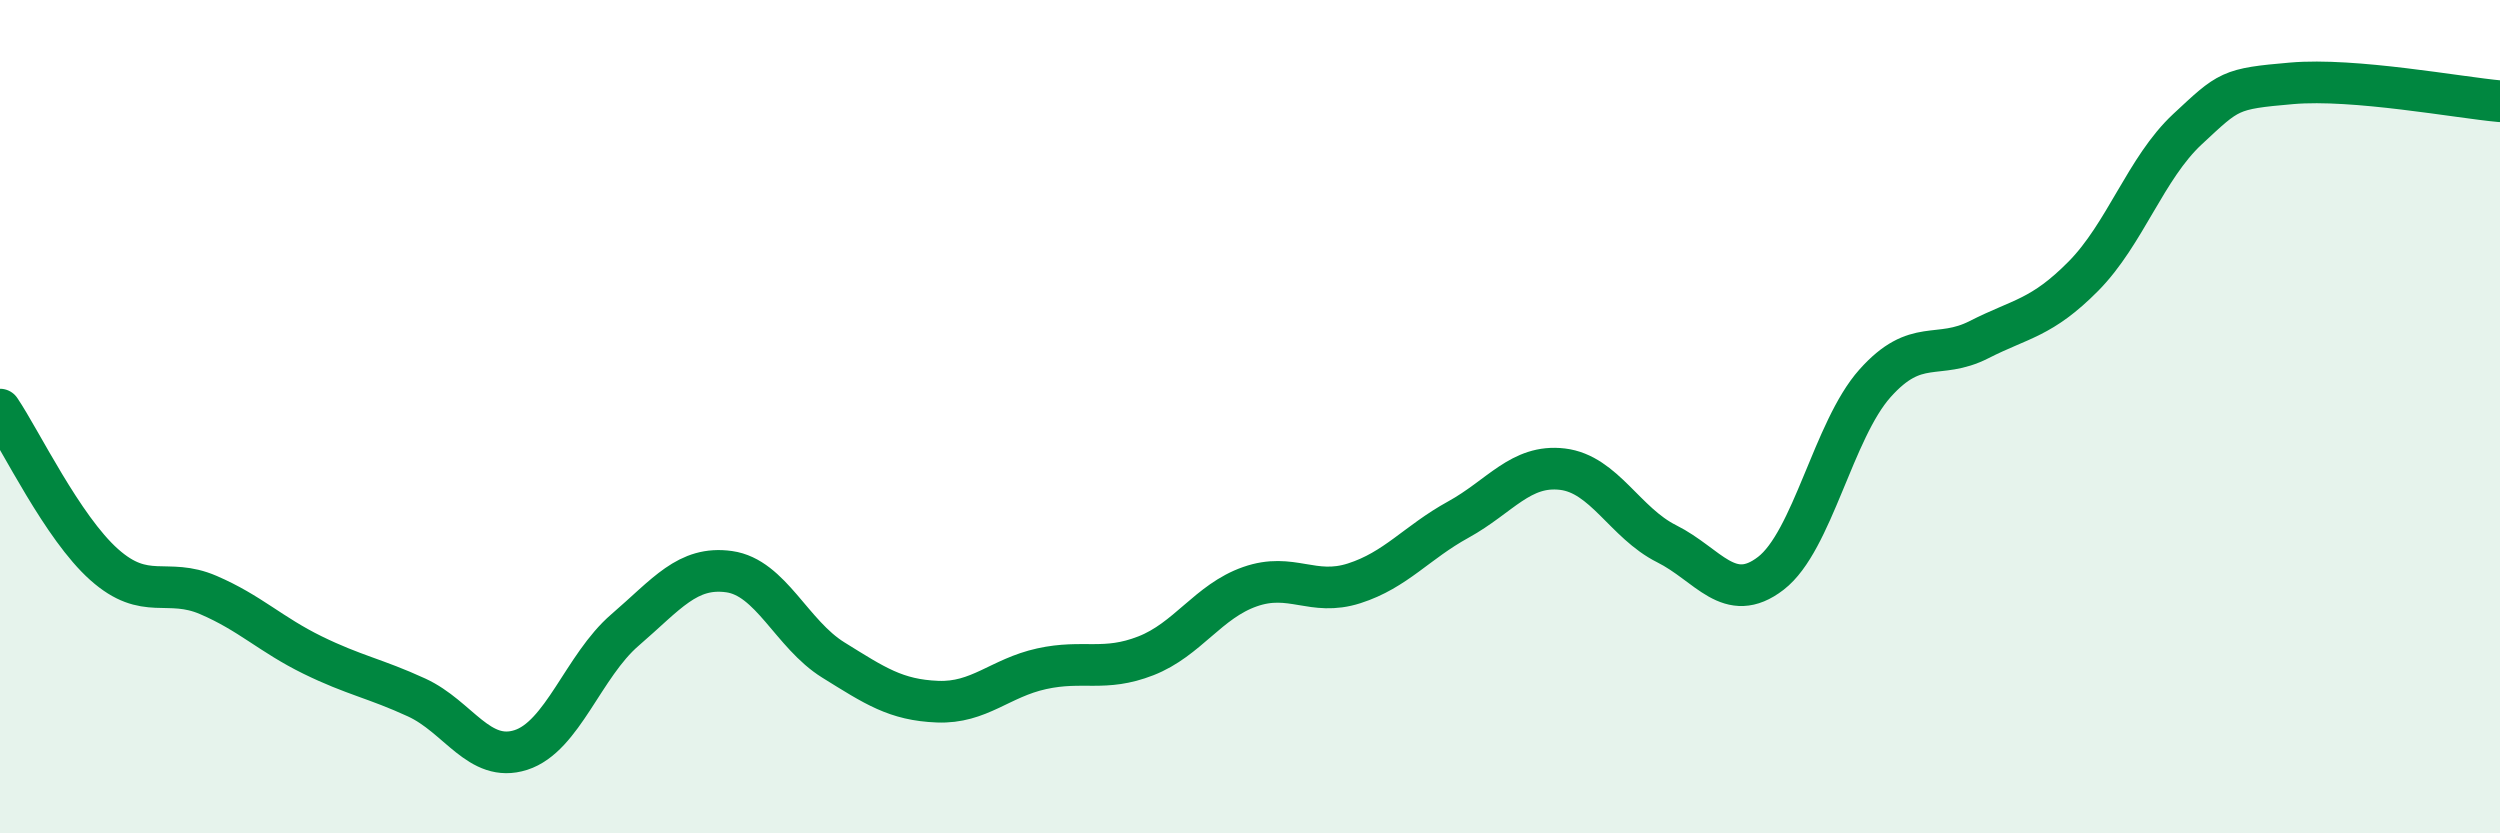
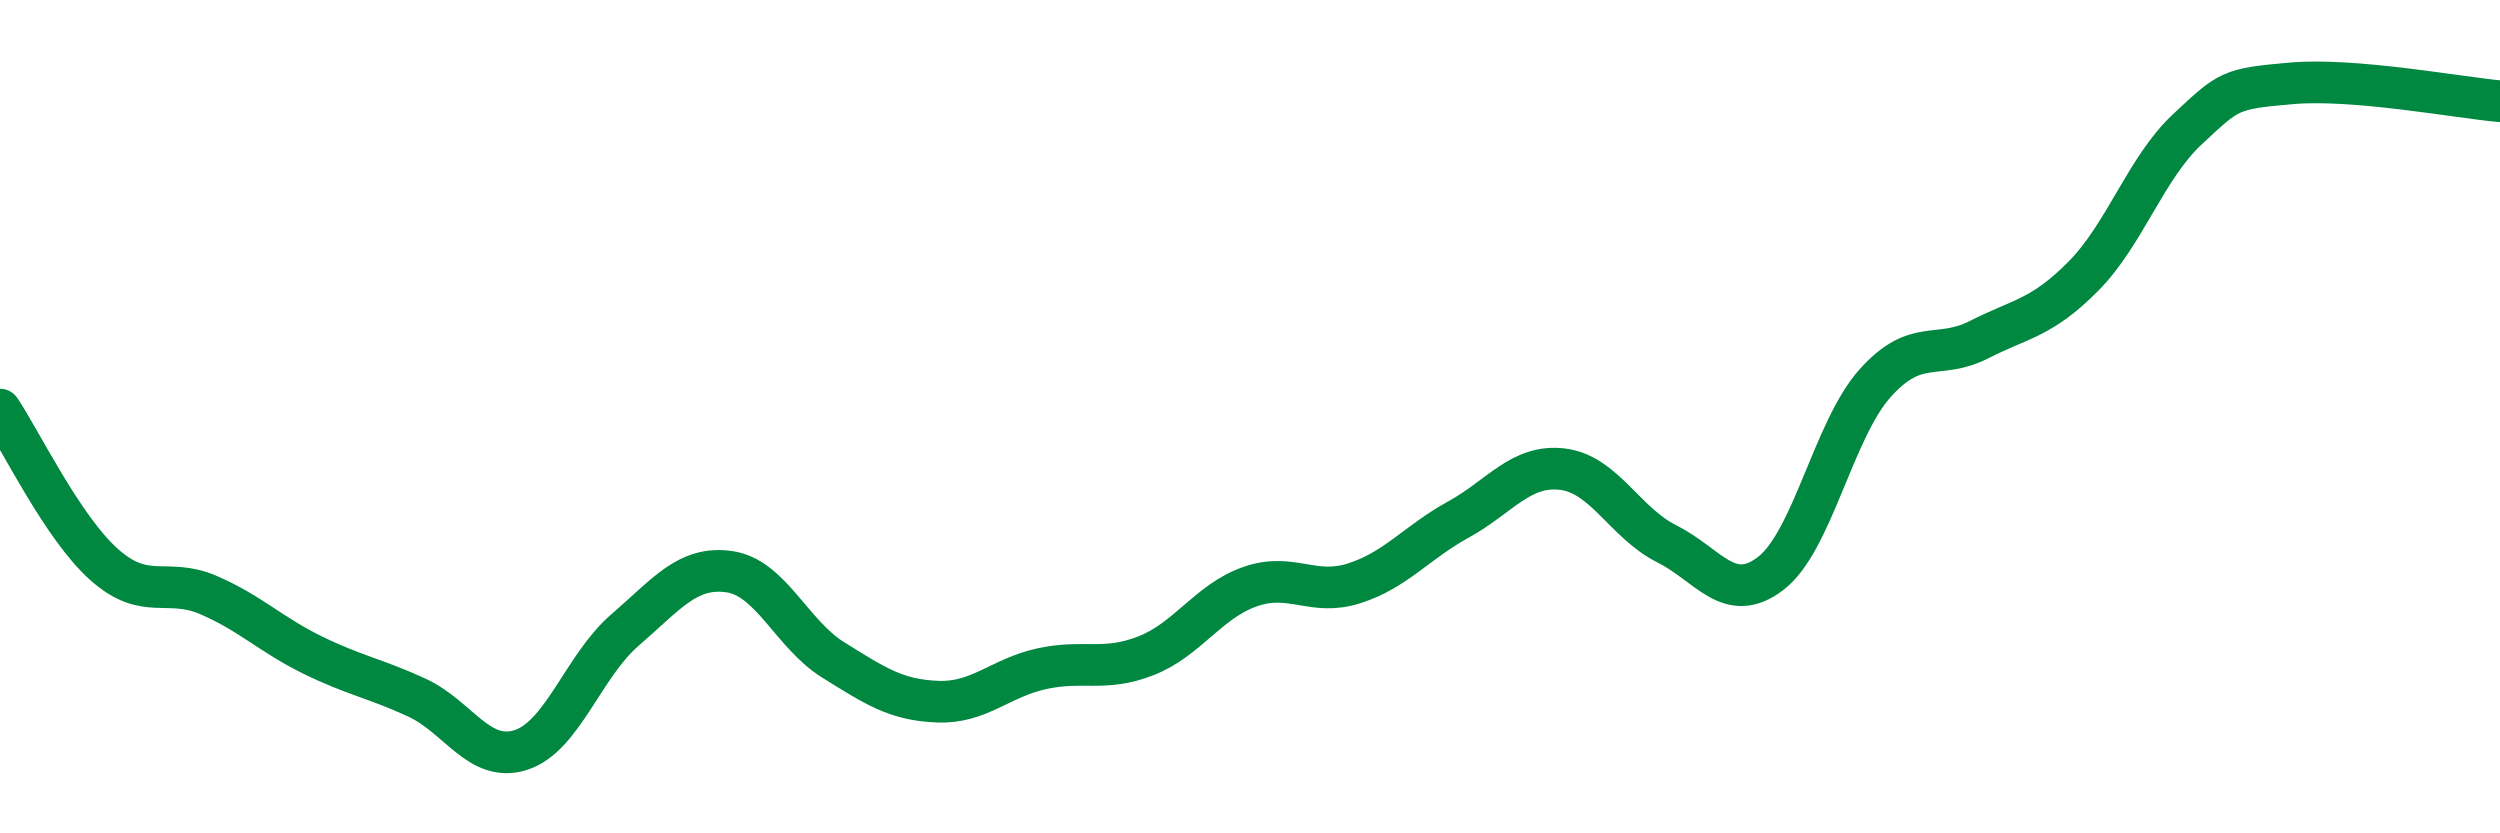
<svg xmlns="http://www.w3.org/2000/svg" width="60" height="20" viewBox="0 0 60 20">
-   <path d="M 0,9.83 C 0.5,10.57 1.5,12.66 2.5,13.55 C 3.5,14.44 4,13.85 5,14.28 C 6,14.71 6.5,15.23 7.5,15.72 C 8.5,16.21 9,16.28 10,16.74 C 11,17.2 11.5,18.32 12.5,18 C 13.5,17.68 14,15.98 15,15.12 C 16,14.26 16.5,13.58 17.5,13.72 C 18.5,13.86 19,15.22 20,15.84 C 21,16.46 21.5,16.8 22.5,16.84 C 23.5,16.88 24,16.27 25,16.05 C 26,15.83 26.5,16.13 27.5,15.74 C 28.5,15.35 29,14.43 30,14.08 C 31,13.73 31.5,14.32 32.5,14 C 33.5,13.68 34,13.02 35,12.47 C 36,11.92 36.5,11.14 37.5,11.26 C 38.5,11.38 39,12.55 40,13.05 C 41,13.55 41.5,14.53 42.5,13.76 C 43.5,12.99 44,10.32 45,9.2 C 46,8.08 46.5,8.66 47.5,8.15 C 48.5,7.64 49,7.64 50,6.63 C 51,5.62 51.5,4.03 52.5,3.1 C 53.5,2.17 53.5,2.13 55,2 C 56.5,1.87 59,2.34 60,2.43L60 20L0 20Z" fill="#008740" opacity="0.1" stroke-linecap="round" stroke-linejoin="round" />
  <path d="M 0,9.83 C 0.5,10.57 1.5,12.66 2.5,13.55 C 3.5,14.44 4,13.85 5,14.28 C 6,14.71 6.5,15.23 7.5,15.72 C 8.5,16.21 9,16.28 10,16.74 C 11,17.2 11.5,18.32 12.5,18 C 13.5,17.68 14,15.98 15,15.12 C 16,14.26 16.5,13.58 17.5,13.72 C 18.5,13.86 19,15.22 20,15.84 C 21,16.46 21.5,16.8 22.5,16.84 C 23.5,16.88 24,16.27 25,16.05 C 26,15.83 26.5,16.13 27.5,15.74 C 28.5,15.35 29,14.43 30,14.08 C 31,13.73 31.5,14.32 32.5,14 C 33.5,13.68 34,13.02 35,12.47 C 36,11.92 36.5,11.14 37.5,11.26 C 38.5,11.38 39,12.55 40,13.05 C 41,13.55 41.5,14.53 42.5,13.76 C 43.5,12.99 44,10.32 45,9.2 C 46,8.08 46.5,8.66 47.5,8.15 C 48.5,7.64 49,7.64 50,6.63 C 51,5.62 51.5,4.03 52.5,3.1 C 53.5,2.17 53.5,2.13 55,2 C 56.5,1.87 59,2.34 60,2.43" stroke="#008740" stroke-width="1" fill="none" stroke-linecap="round" stroke-linejoin="round" />
</svg>